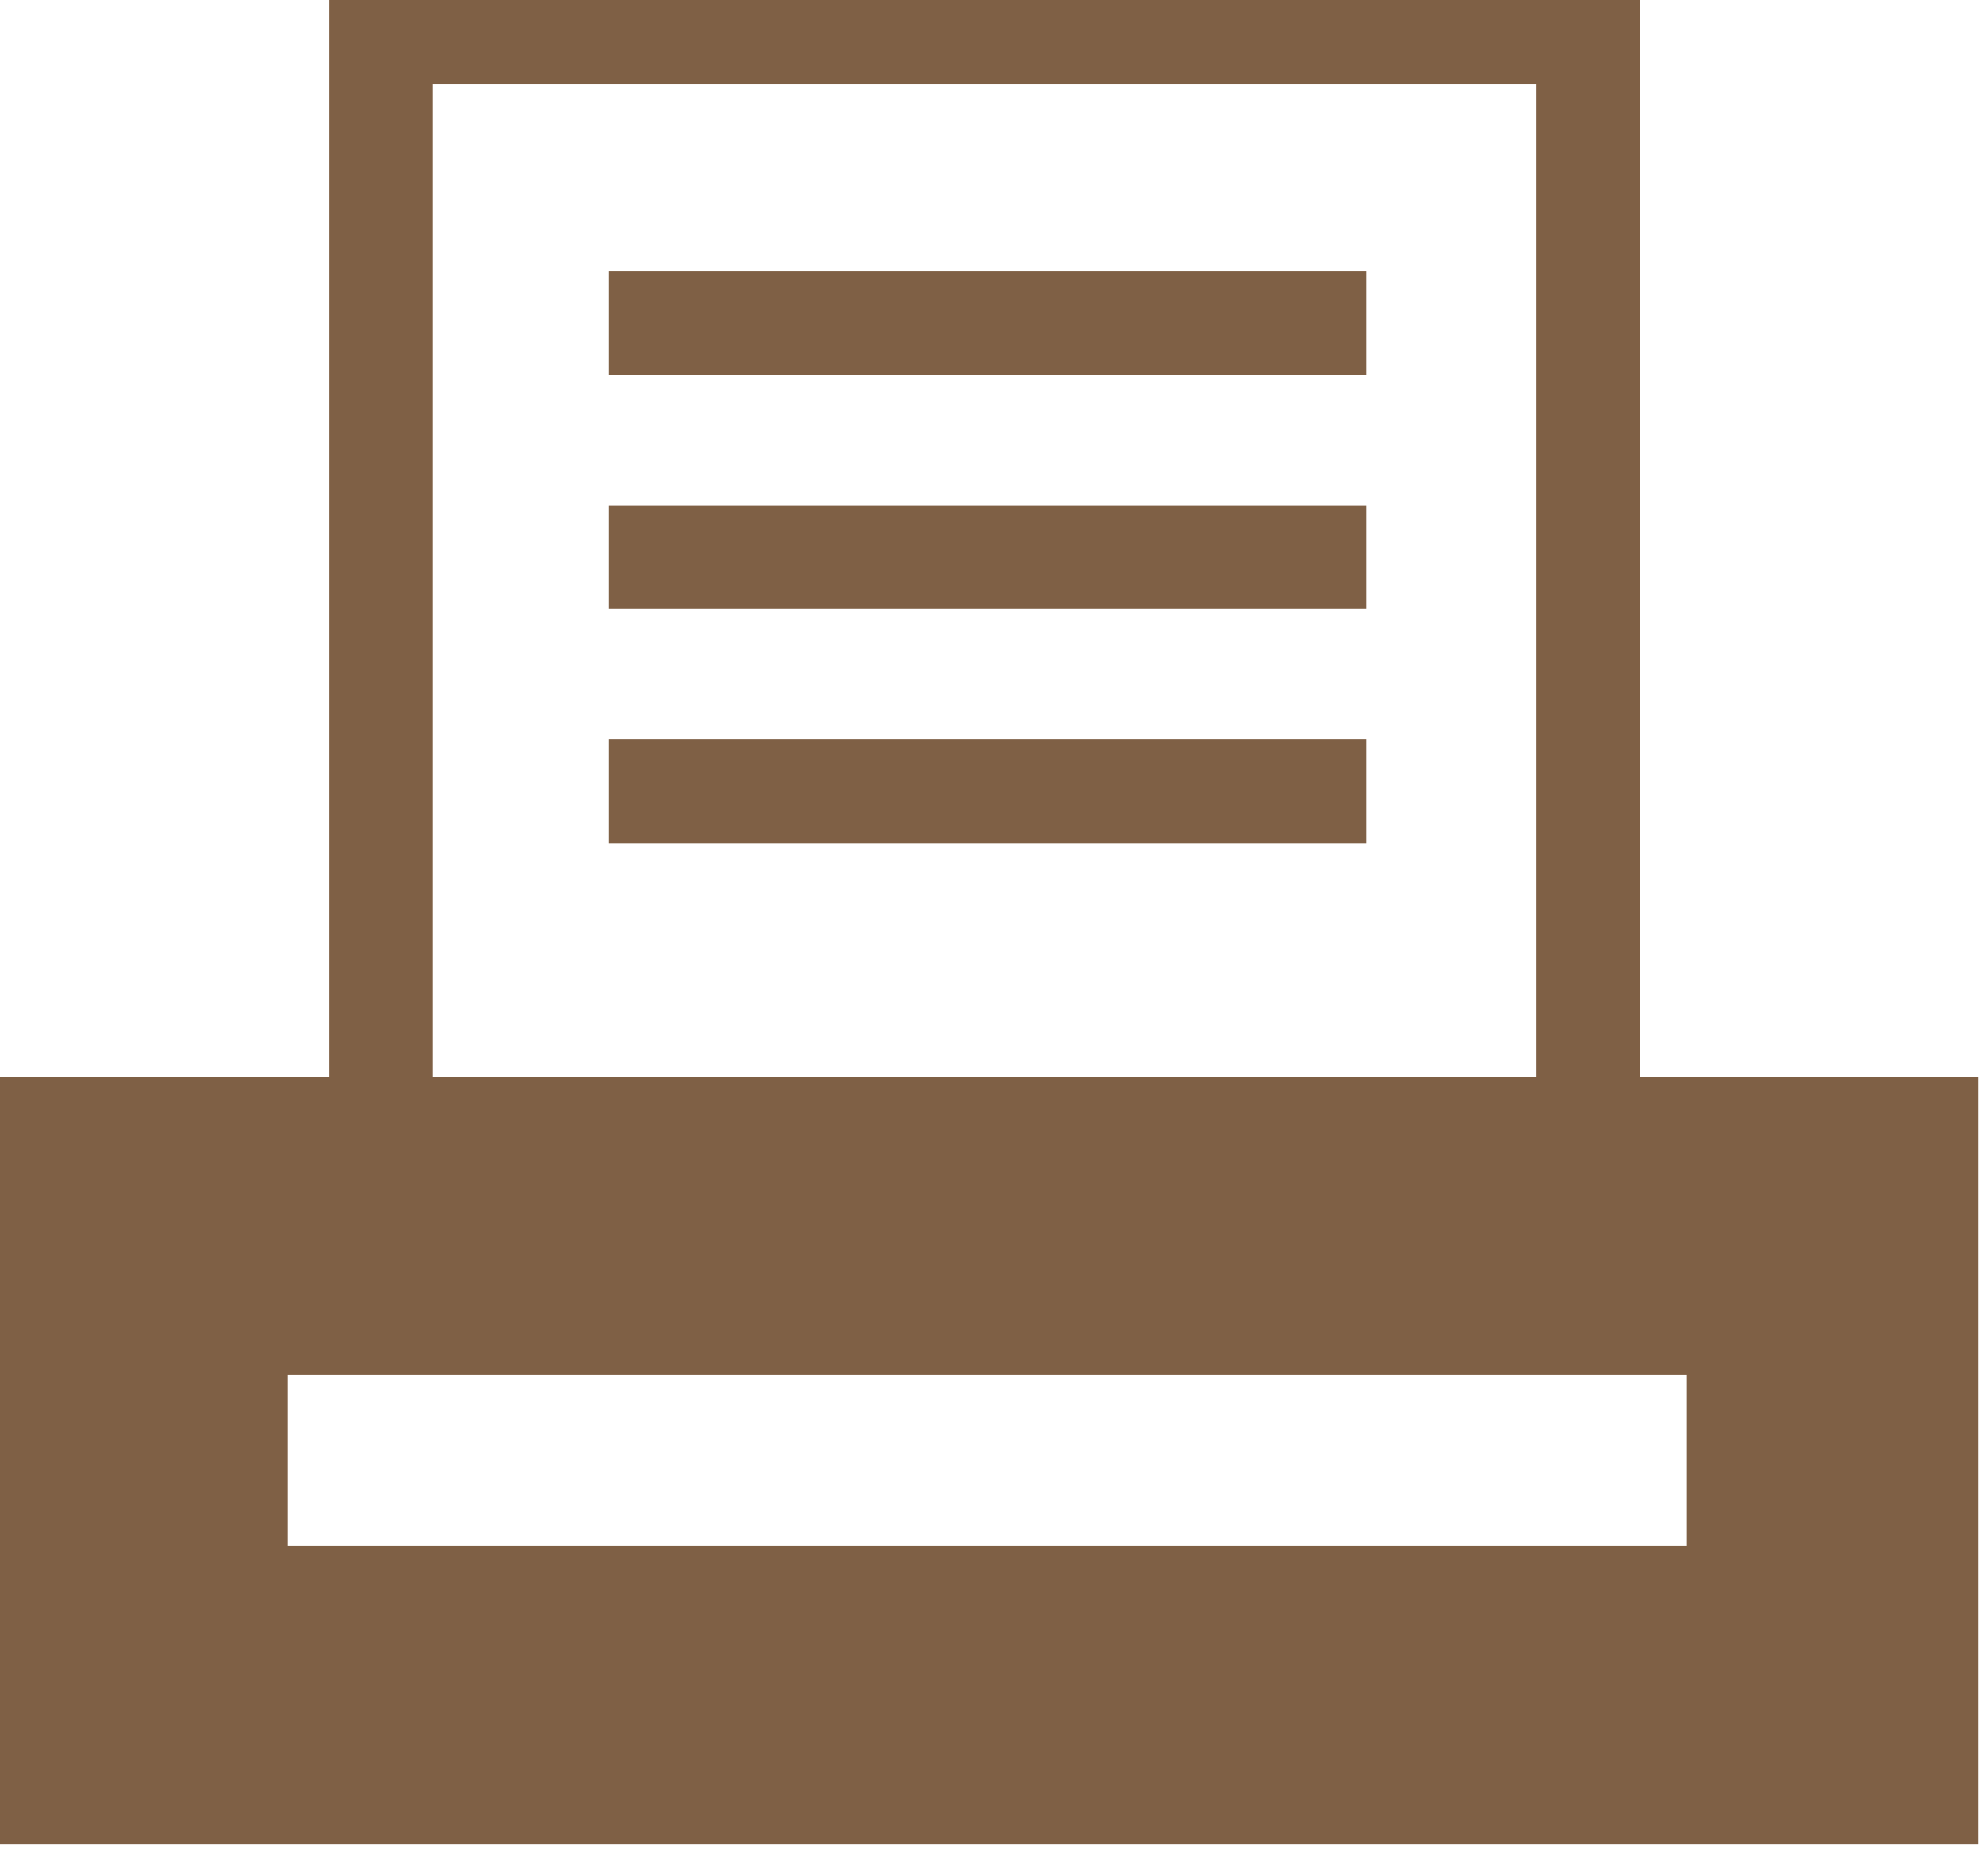
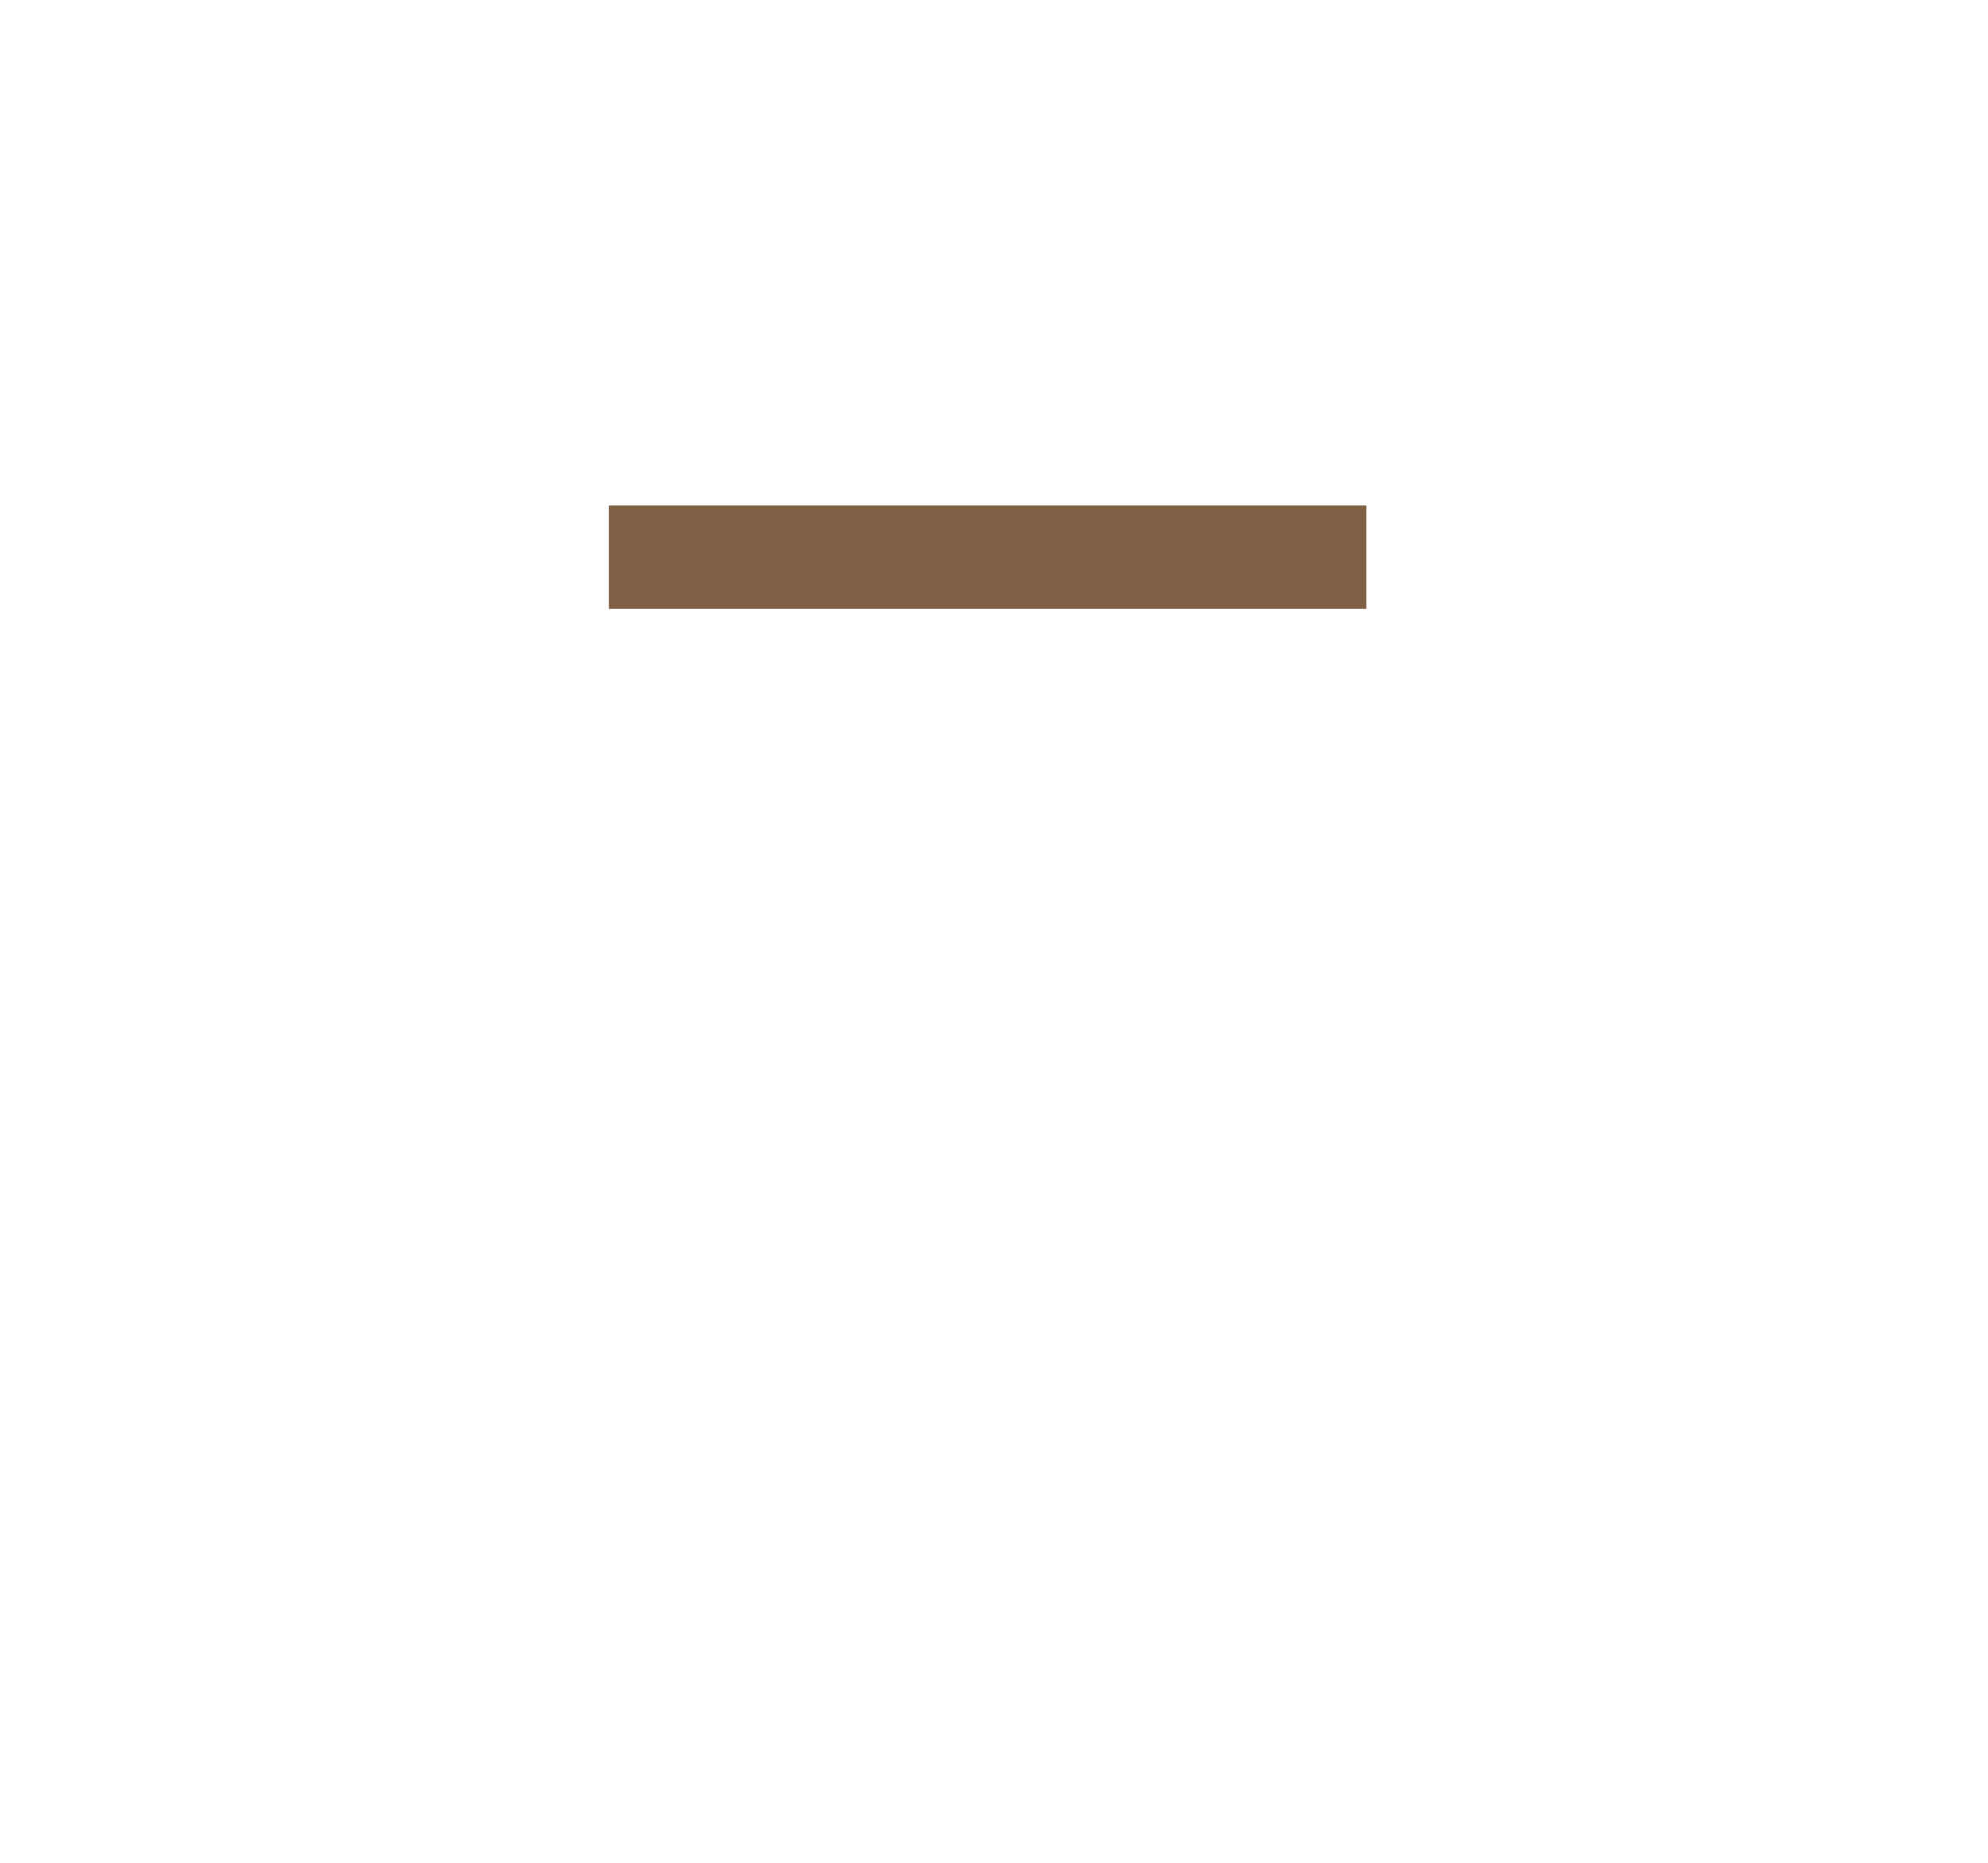
<svg xmlns="http://www.w3.org/2000/svg" width="4.244mm" height="3.977mm" version="1.1" viewBox="0 0 4.244 3.977">
  <g transform="translate(-131.6 -152.9)" fill="#7f6045">
-     <path d="m132.9 154.7h1.617v-0.221h-1.617z" />
-     <path d="m135.2 156.2h-2.986v-0.365h2.986zm-2.677-3.12h2.357v2.119h-2.357zm2.578 2.119v-2.339h-2.798v2.339h-0.723v1.638h4.244v-1.638z" />
    <path d="m132.9 154.2h1.617v-0.221h-1.617z" />
-     <path d="m132.9 153.7h1.617v-0.221h-1.617z" />
  </g>
</svg>